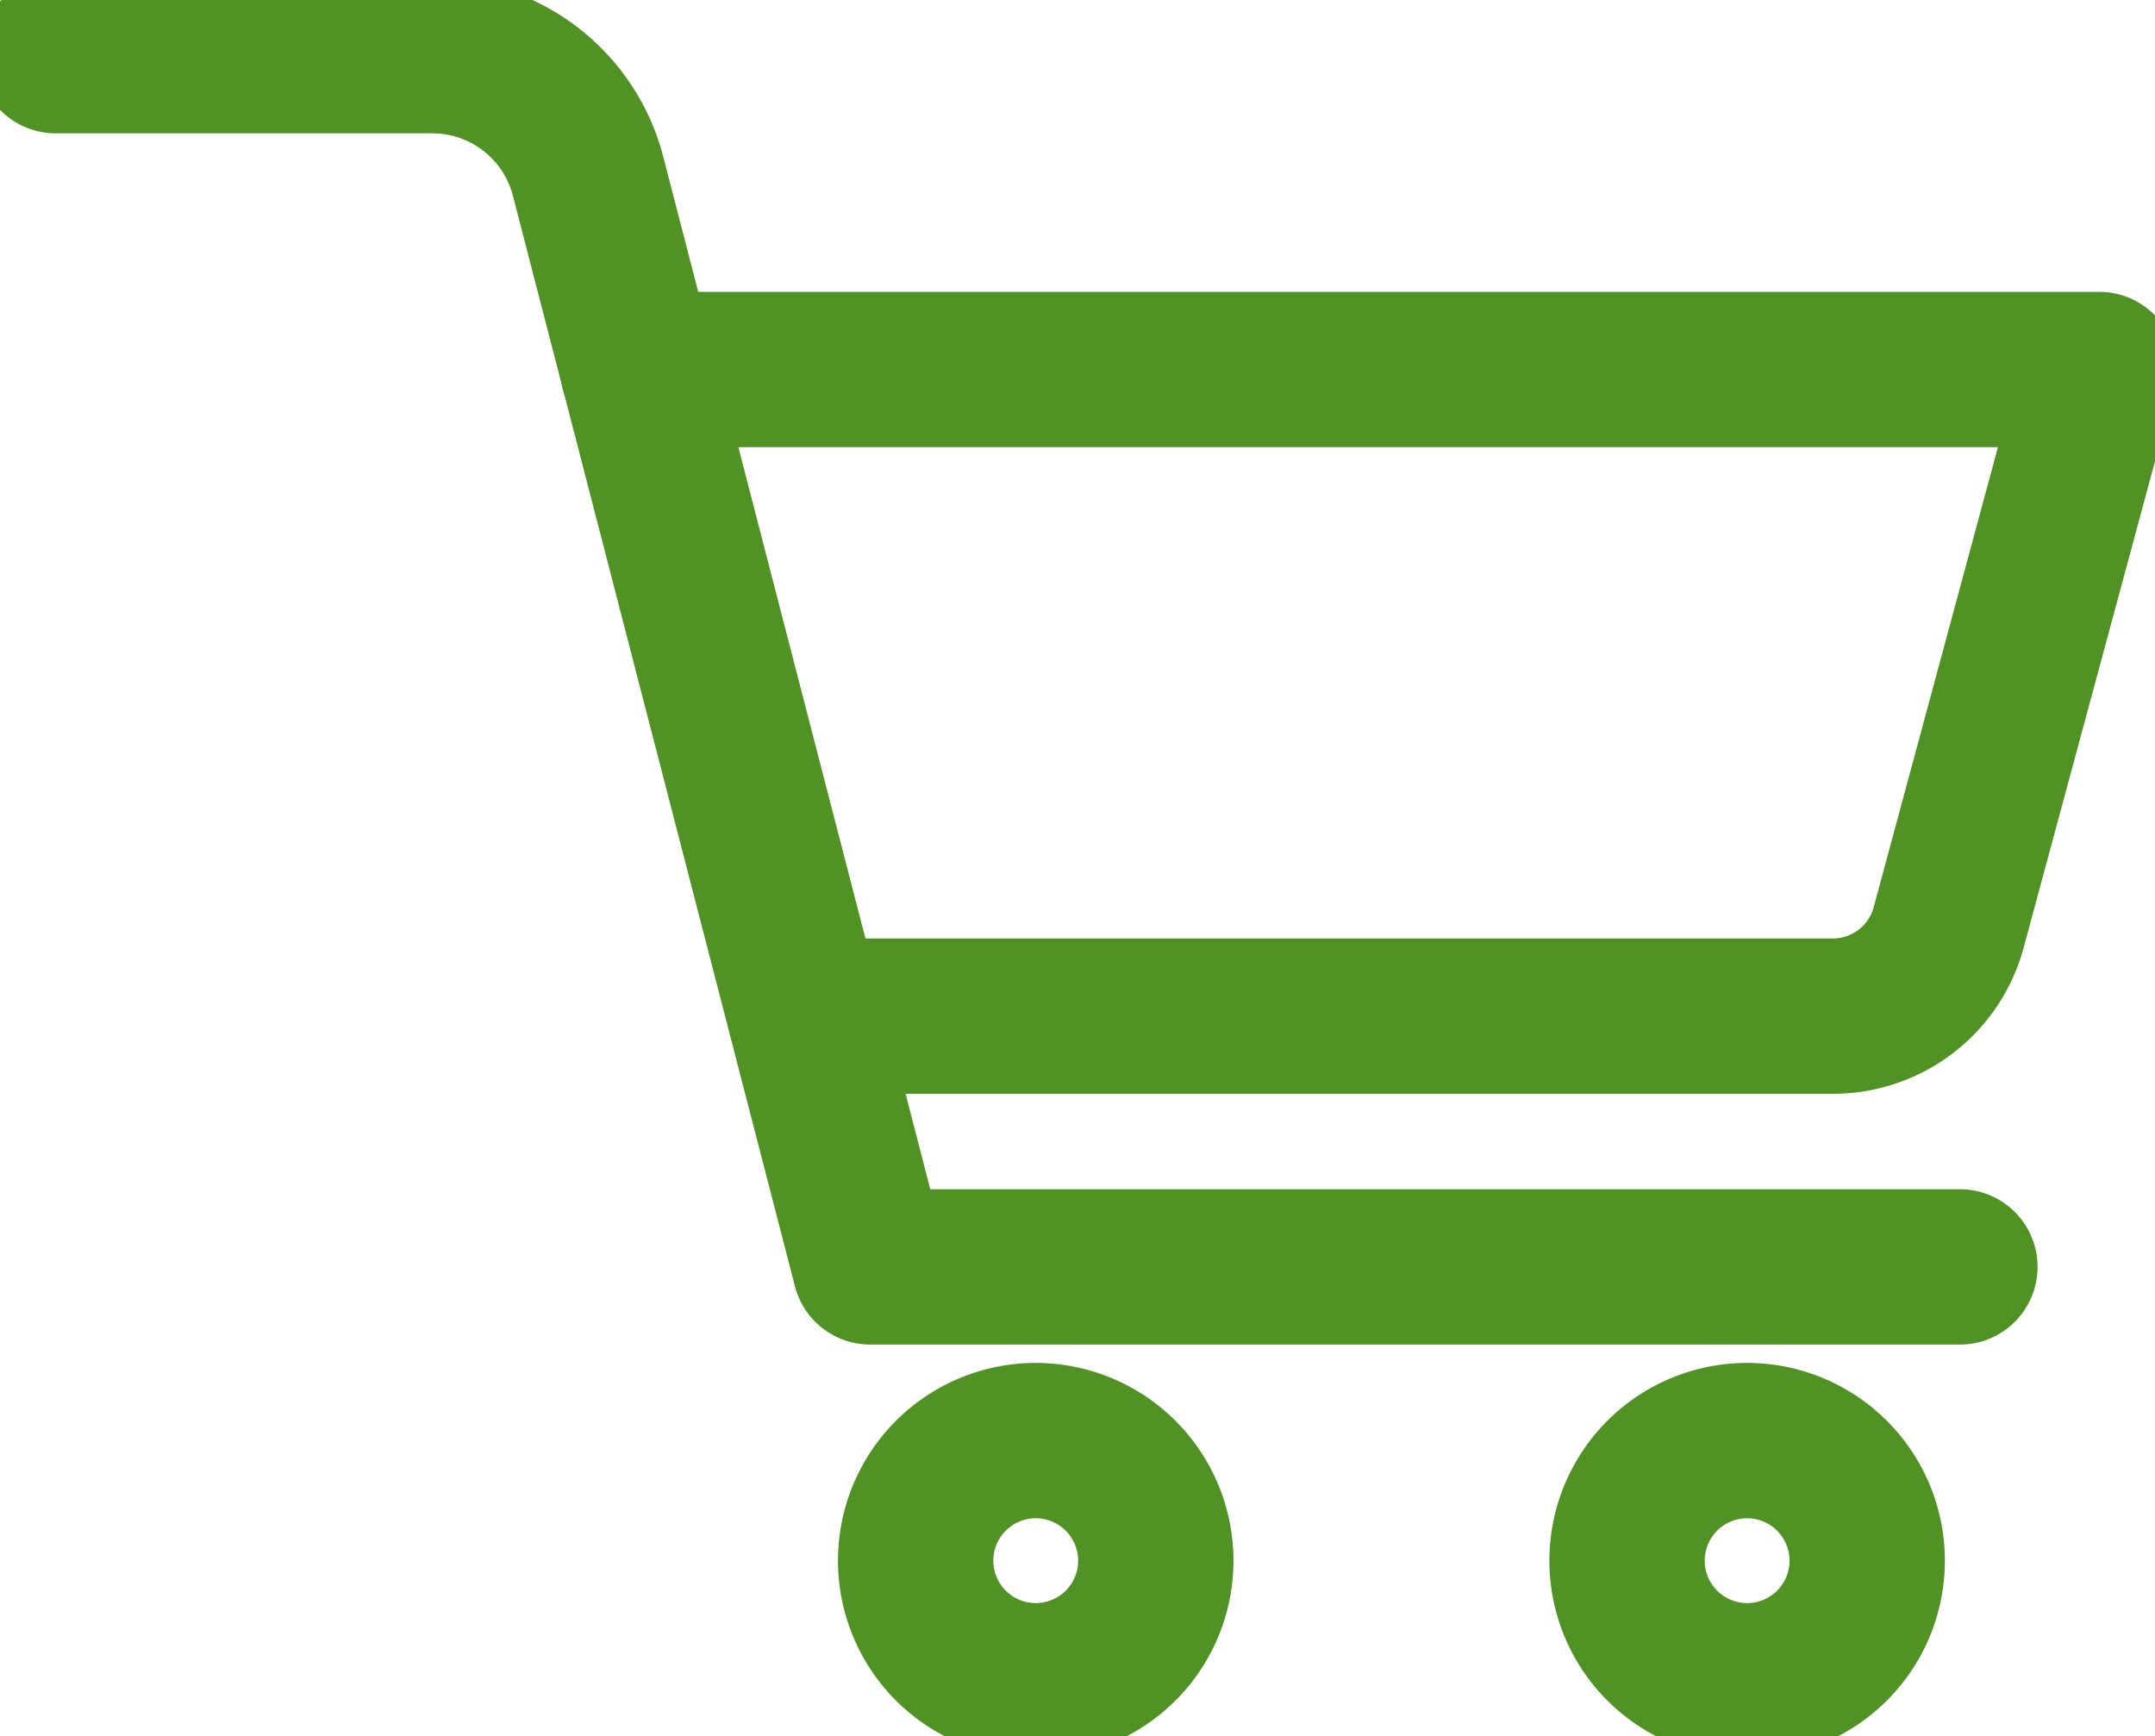
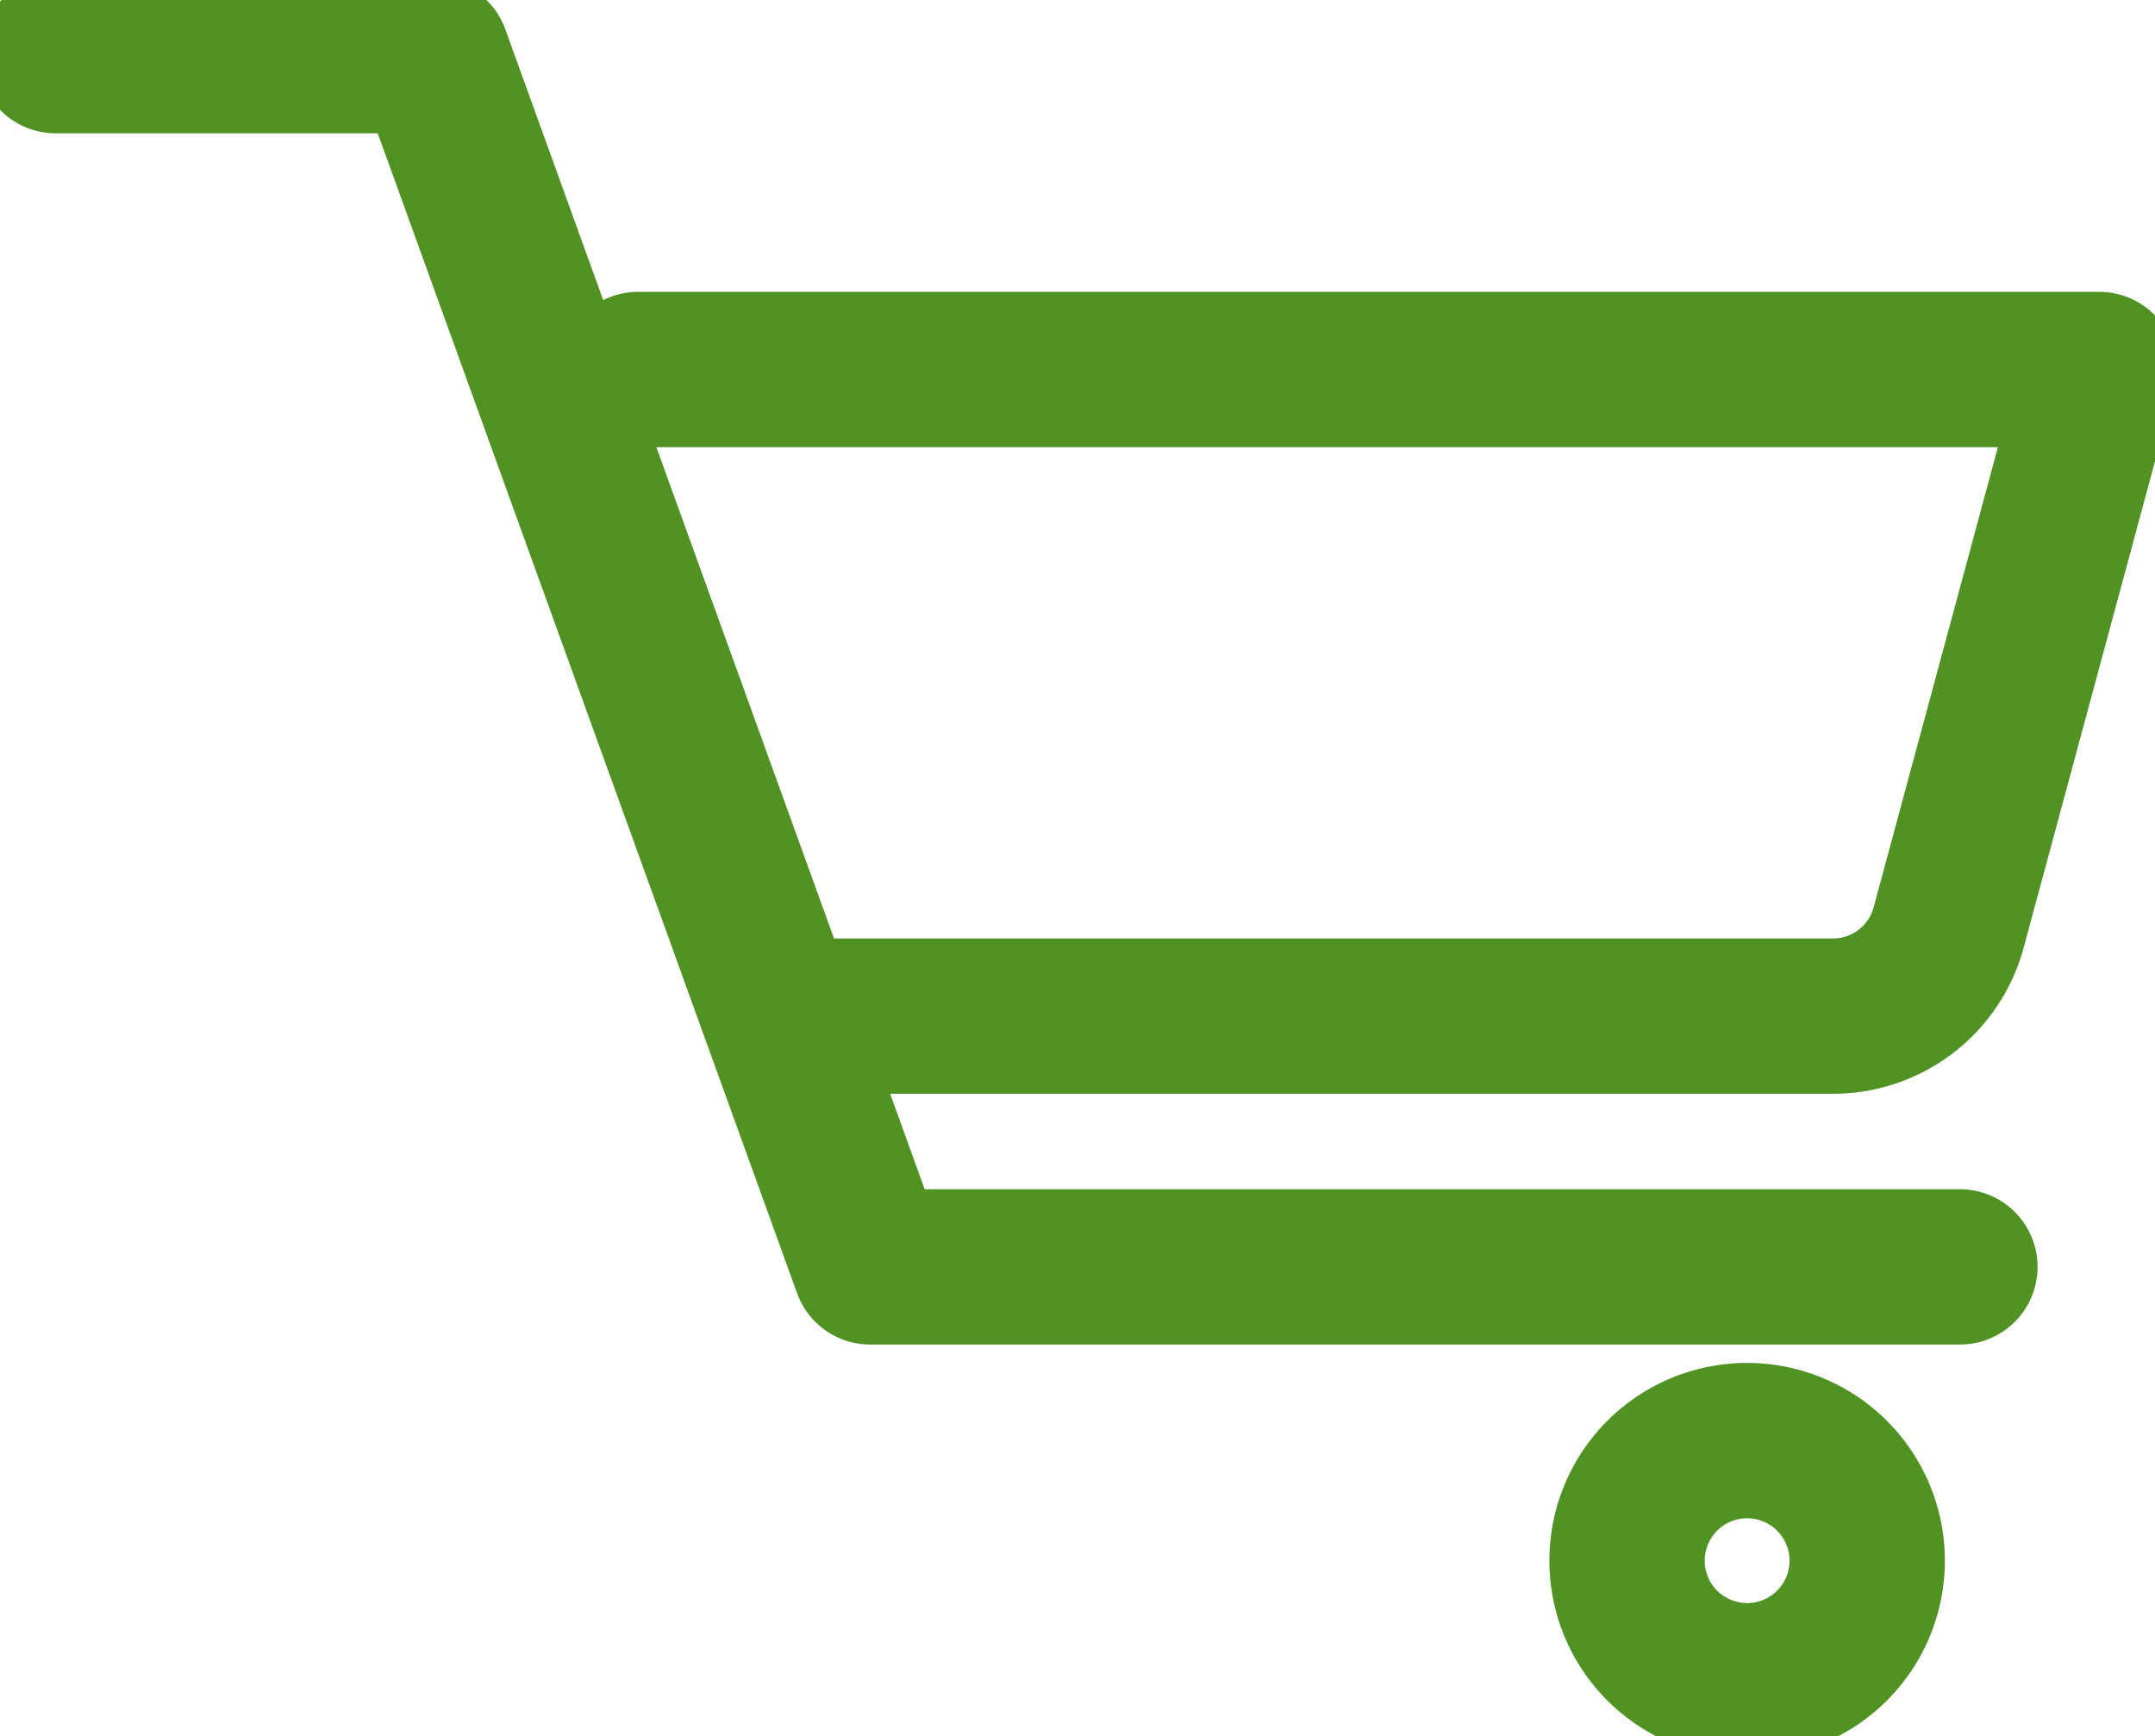
<svg xmlns="http://www.w3.org/2000/svg" width="41.619" height="33.536" viewBox="0 0 41.619 33.536">
  <defs>
    <clipPath id="clip-path">
      <rect id="長方形_2933" data-name="長方形 2933" width="41.619" height="33.536" fill="none" stroke="#509224" stroke-width="3" />
    </clipPath>
  </defs>
  <g id="グループ_5585" data-name="グループ 5585" transform="translate(0 0)">
    <g id="グループ_5341" data-name="グループ 5341" transform="translate(0 0)" clip-path="url(#clip-path)">
-       <path id="パス_8538" data-name="パス 8538" d="M.817.817H8.09A3.107,3.107,0,0,1,11.1,3.147L16.547,24.21H37.593" transform="translate(0.258 0.258)" fill="none" stroke="#509224" stroke-linecap="round" stroke-linejoin="round" stroke-width="3" />
-       <path id="パス_8539" data-name="パス 8539" d="M18.079,23.467a2.319,2.319,0,1,1-2.32-2.32A2.32,2.32,0,0,1,18.079,23.467Z" transform="translate(4.243 6.676)" fill="none" stroke="#509224" stroke-linecap="round" stroke-linejoin="round" stroke-width="3" />
+       <path id="パス_8538" data-name="パス 8538" d="M.817.817H8.09L16.547,24.21H37.593" transform="translate(0.258 0.258)" fill="none" stroke="#509224" stroke-linecap="round" stroke-linejoin="round" stroke-width="3" />
      <path id="パス_8540" data-name="パス 8540" d="M28.521,23.467a2.319,2.319,0,1,1-2.32-2.32A2.32,2.32,0,0,1,28.521,23.467Z" transform="translate(7.54 6.676)" fill="none" stroke="#509224" stroke-linecap="round" stroke-linejoin="round" stroke-width="3" />
      <path id="パス_8541" data-name="パス 8541" d="M9.365,5.424H37.588L34.678,16.2a2.315,2.315,0,0,1-2.235,1.712H12.6" transform="translate(2.956 1.713)" fill="none" stroke="#509224" stroke-linecap="round" stroke-linejoin="round" stroke-width="3" />
    </g>
  </g>
</svg>